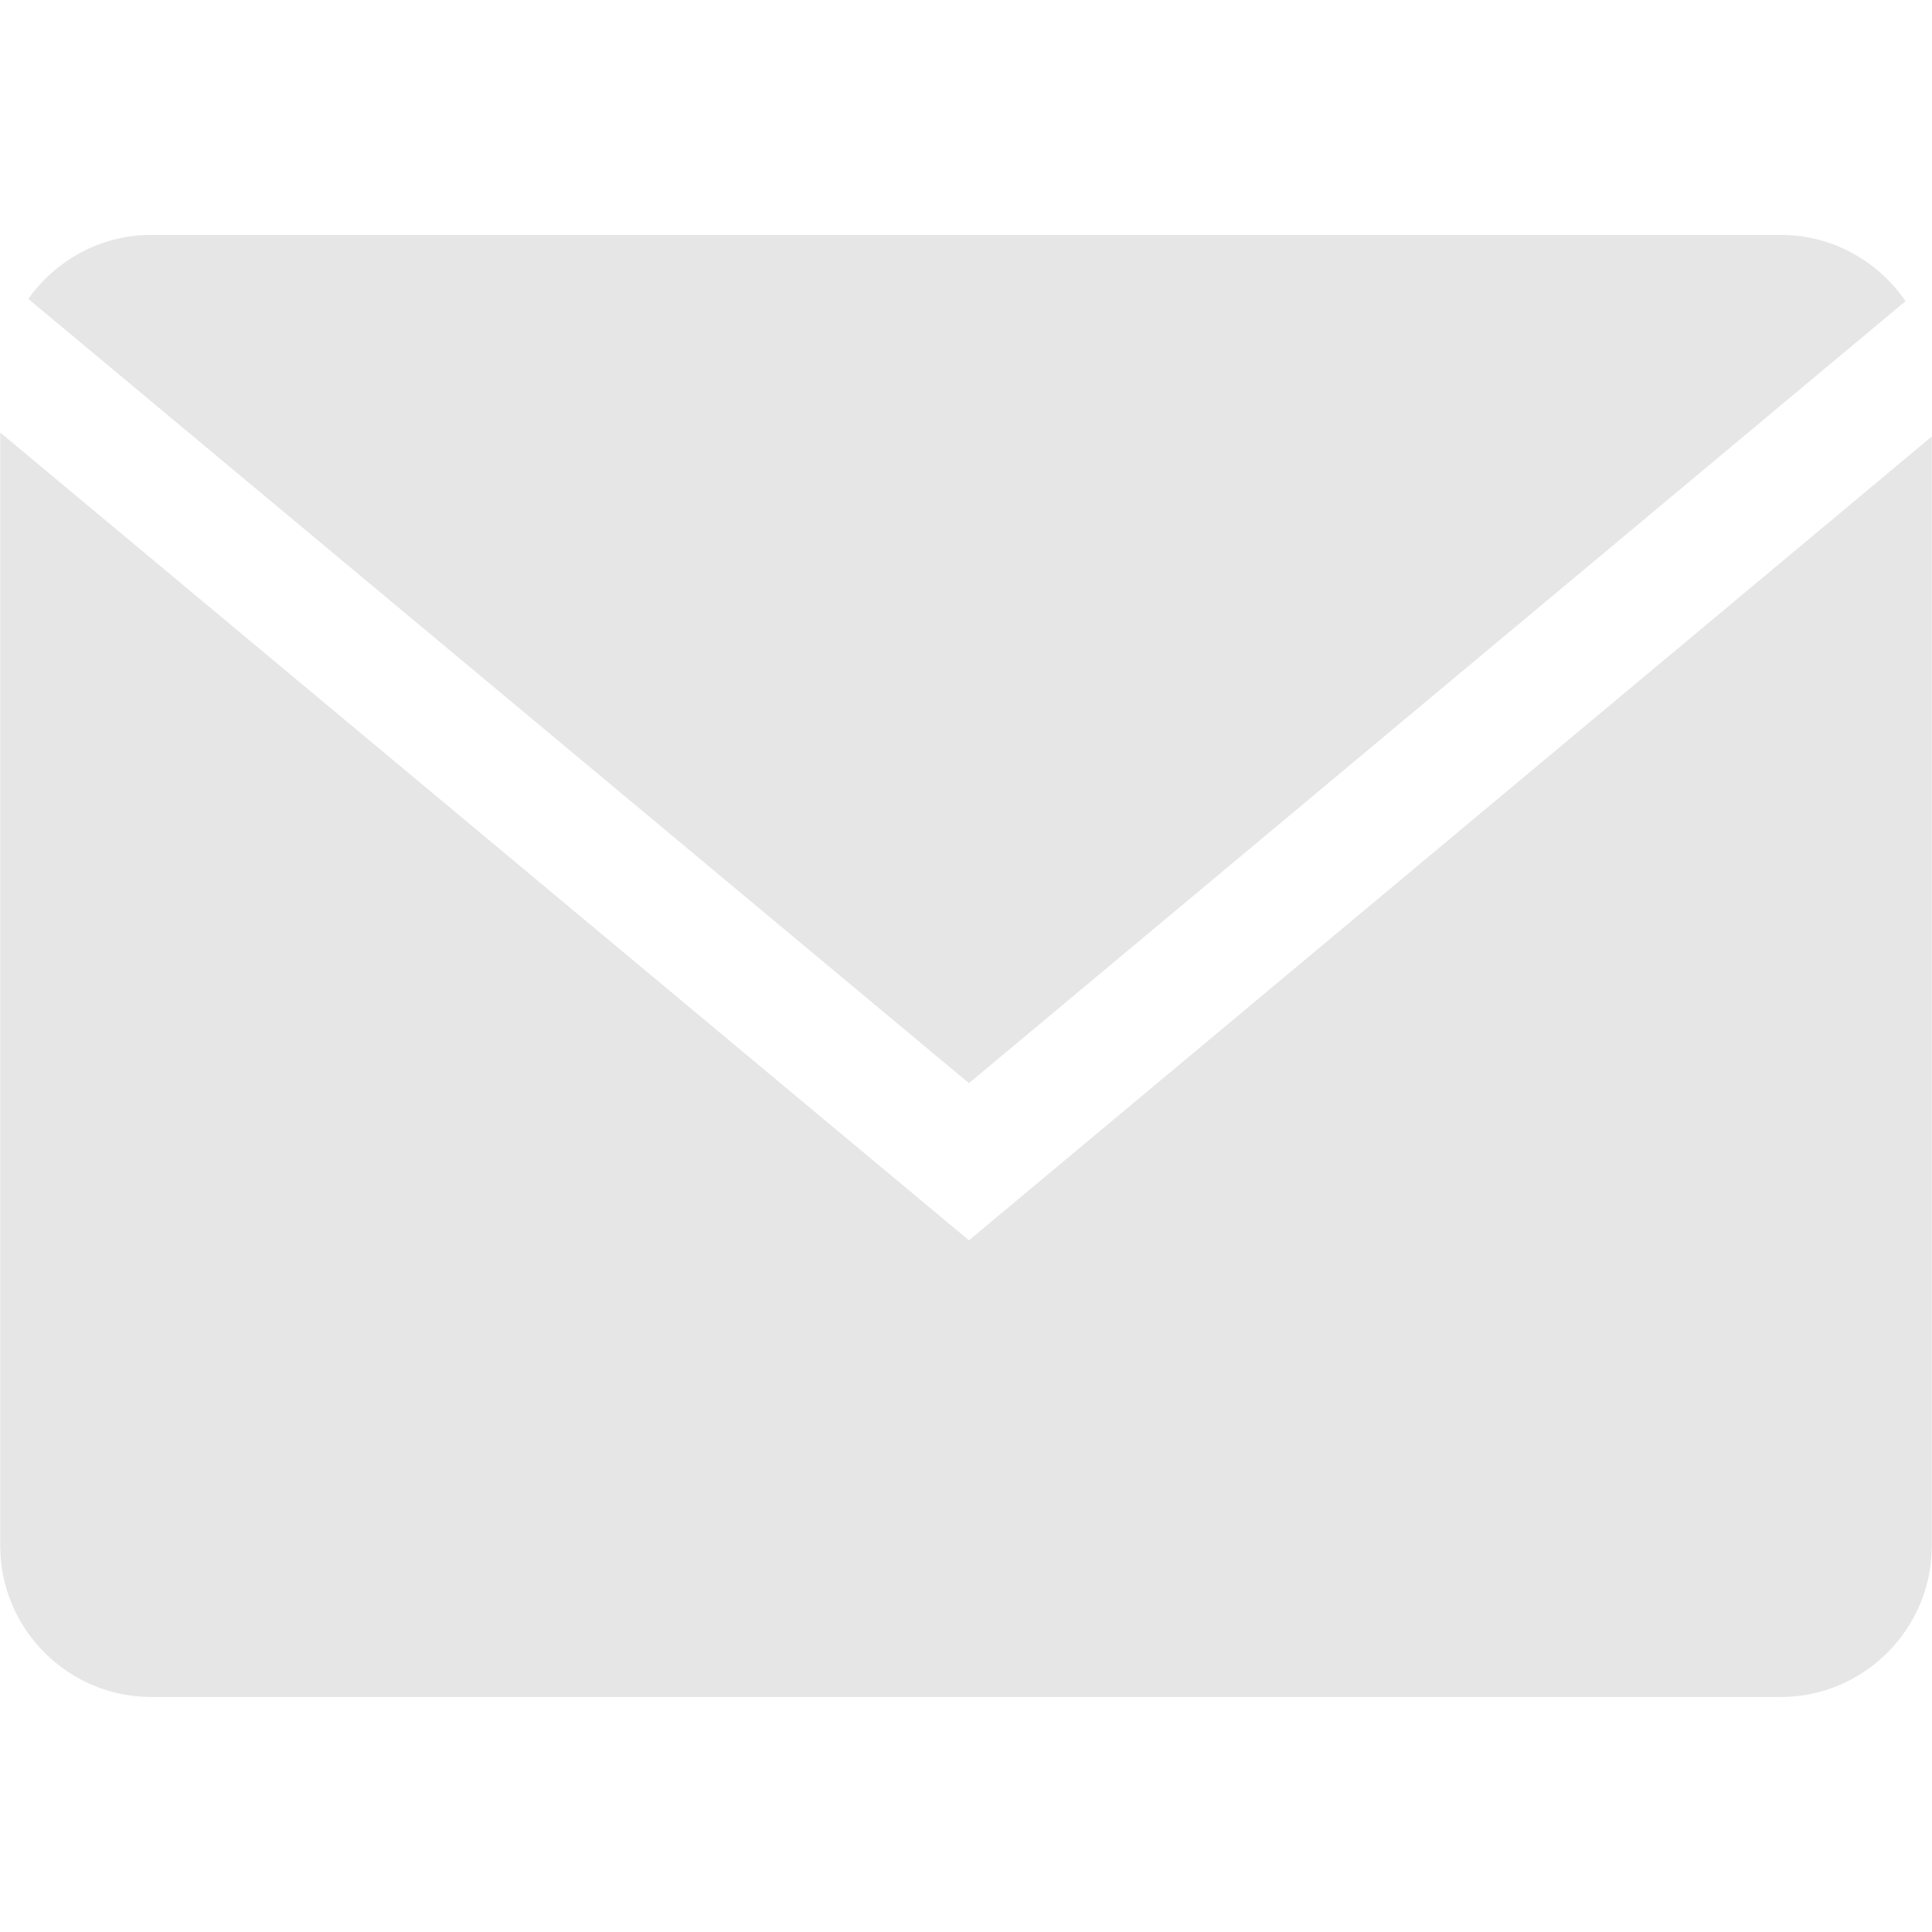
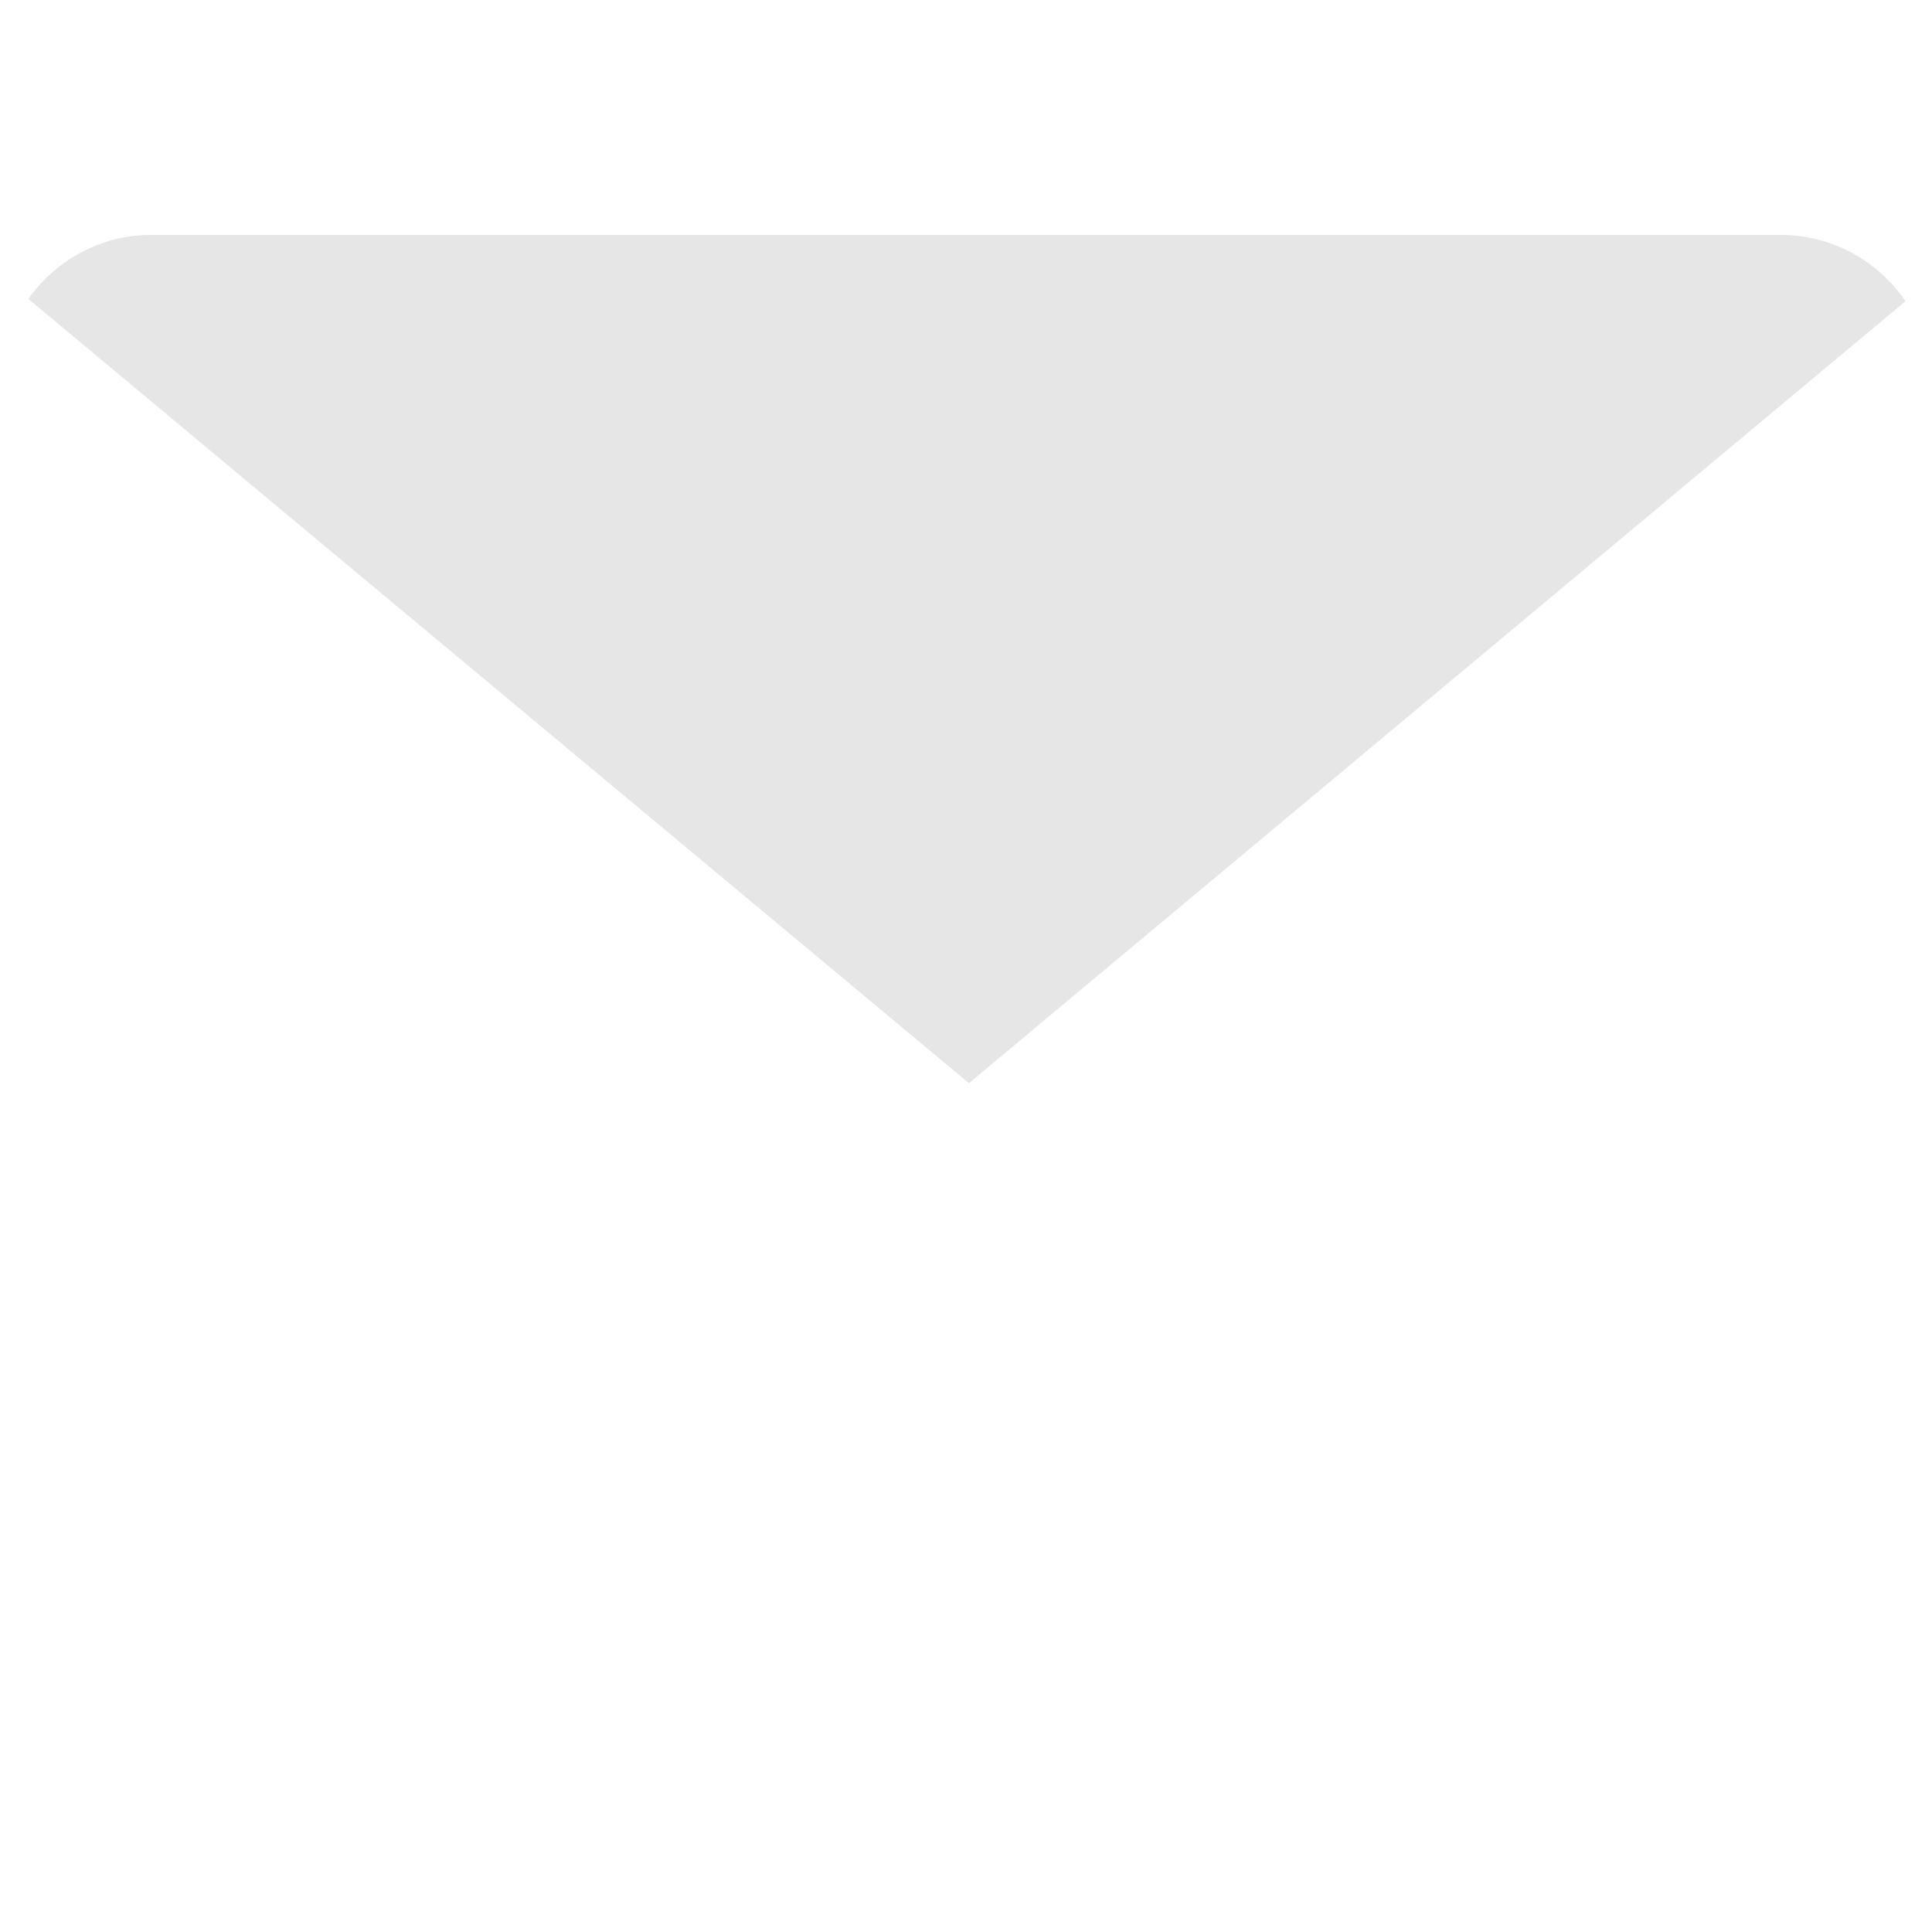
<svg xmlns="http://www.w3.org/2000/svg" viewBox="0 0 17.00 17.00" data-guides="{&quot;vertical&quot;:[],&quot;horizontal&quot;:[]}">
  <defs />
  <path fill="#e6e6e6" stroke="none" fill-opacity="1" stroke-width="1" stroke-opacity="1" id="tSvg16fad2b4774" title="Path 2" d="M16.767 2.65C16.527 2.299 16.124 2.067 15.67 2.067C10.889 2.067 6.11 2.067 1.33 2.067C0.884 2.067 0.491 2.291 0.249 2.63C3.008 4.93 5.767 7.23 8.526 9.531C11.273 7.237 14.02 4.944 16.767 2.65Z" />
-   <path fill="#e6e6e6" stroke="none" fill-opacity="1" stroke-width="1" stroke-opacity="1" id="tSvg5c55dc4f95" title="Path 3" d="M0.002 3.806C0.002 7.072 0.002 10.338 0.002 13.604C0.002 14.334 0.599 14.932 1.33 14.932C6.11 14.932 10.889 14.932 15.67 14.932C16.4 14.932 16.998 14.334 16.998 13.604C16.998 10.35 16.998 7.095 16.998 3.841C14.174 6.199 11.35 8.556 8.526 10.914C5.684 8.545 2.843 6.175 0.002 3.806Z" />
</svg>